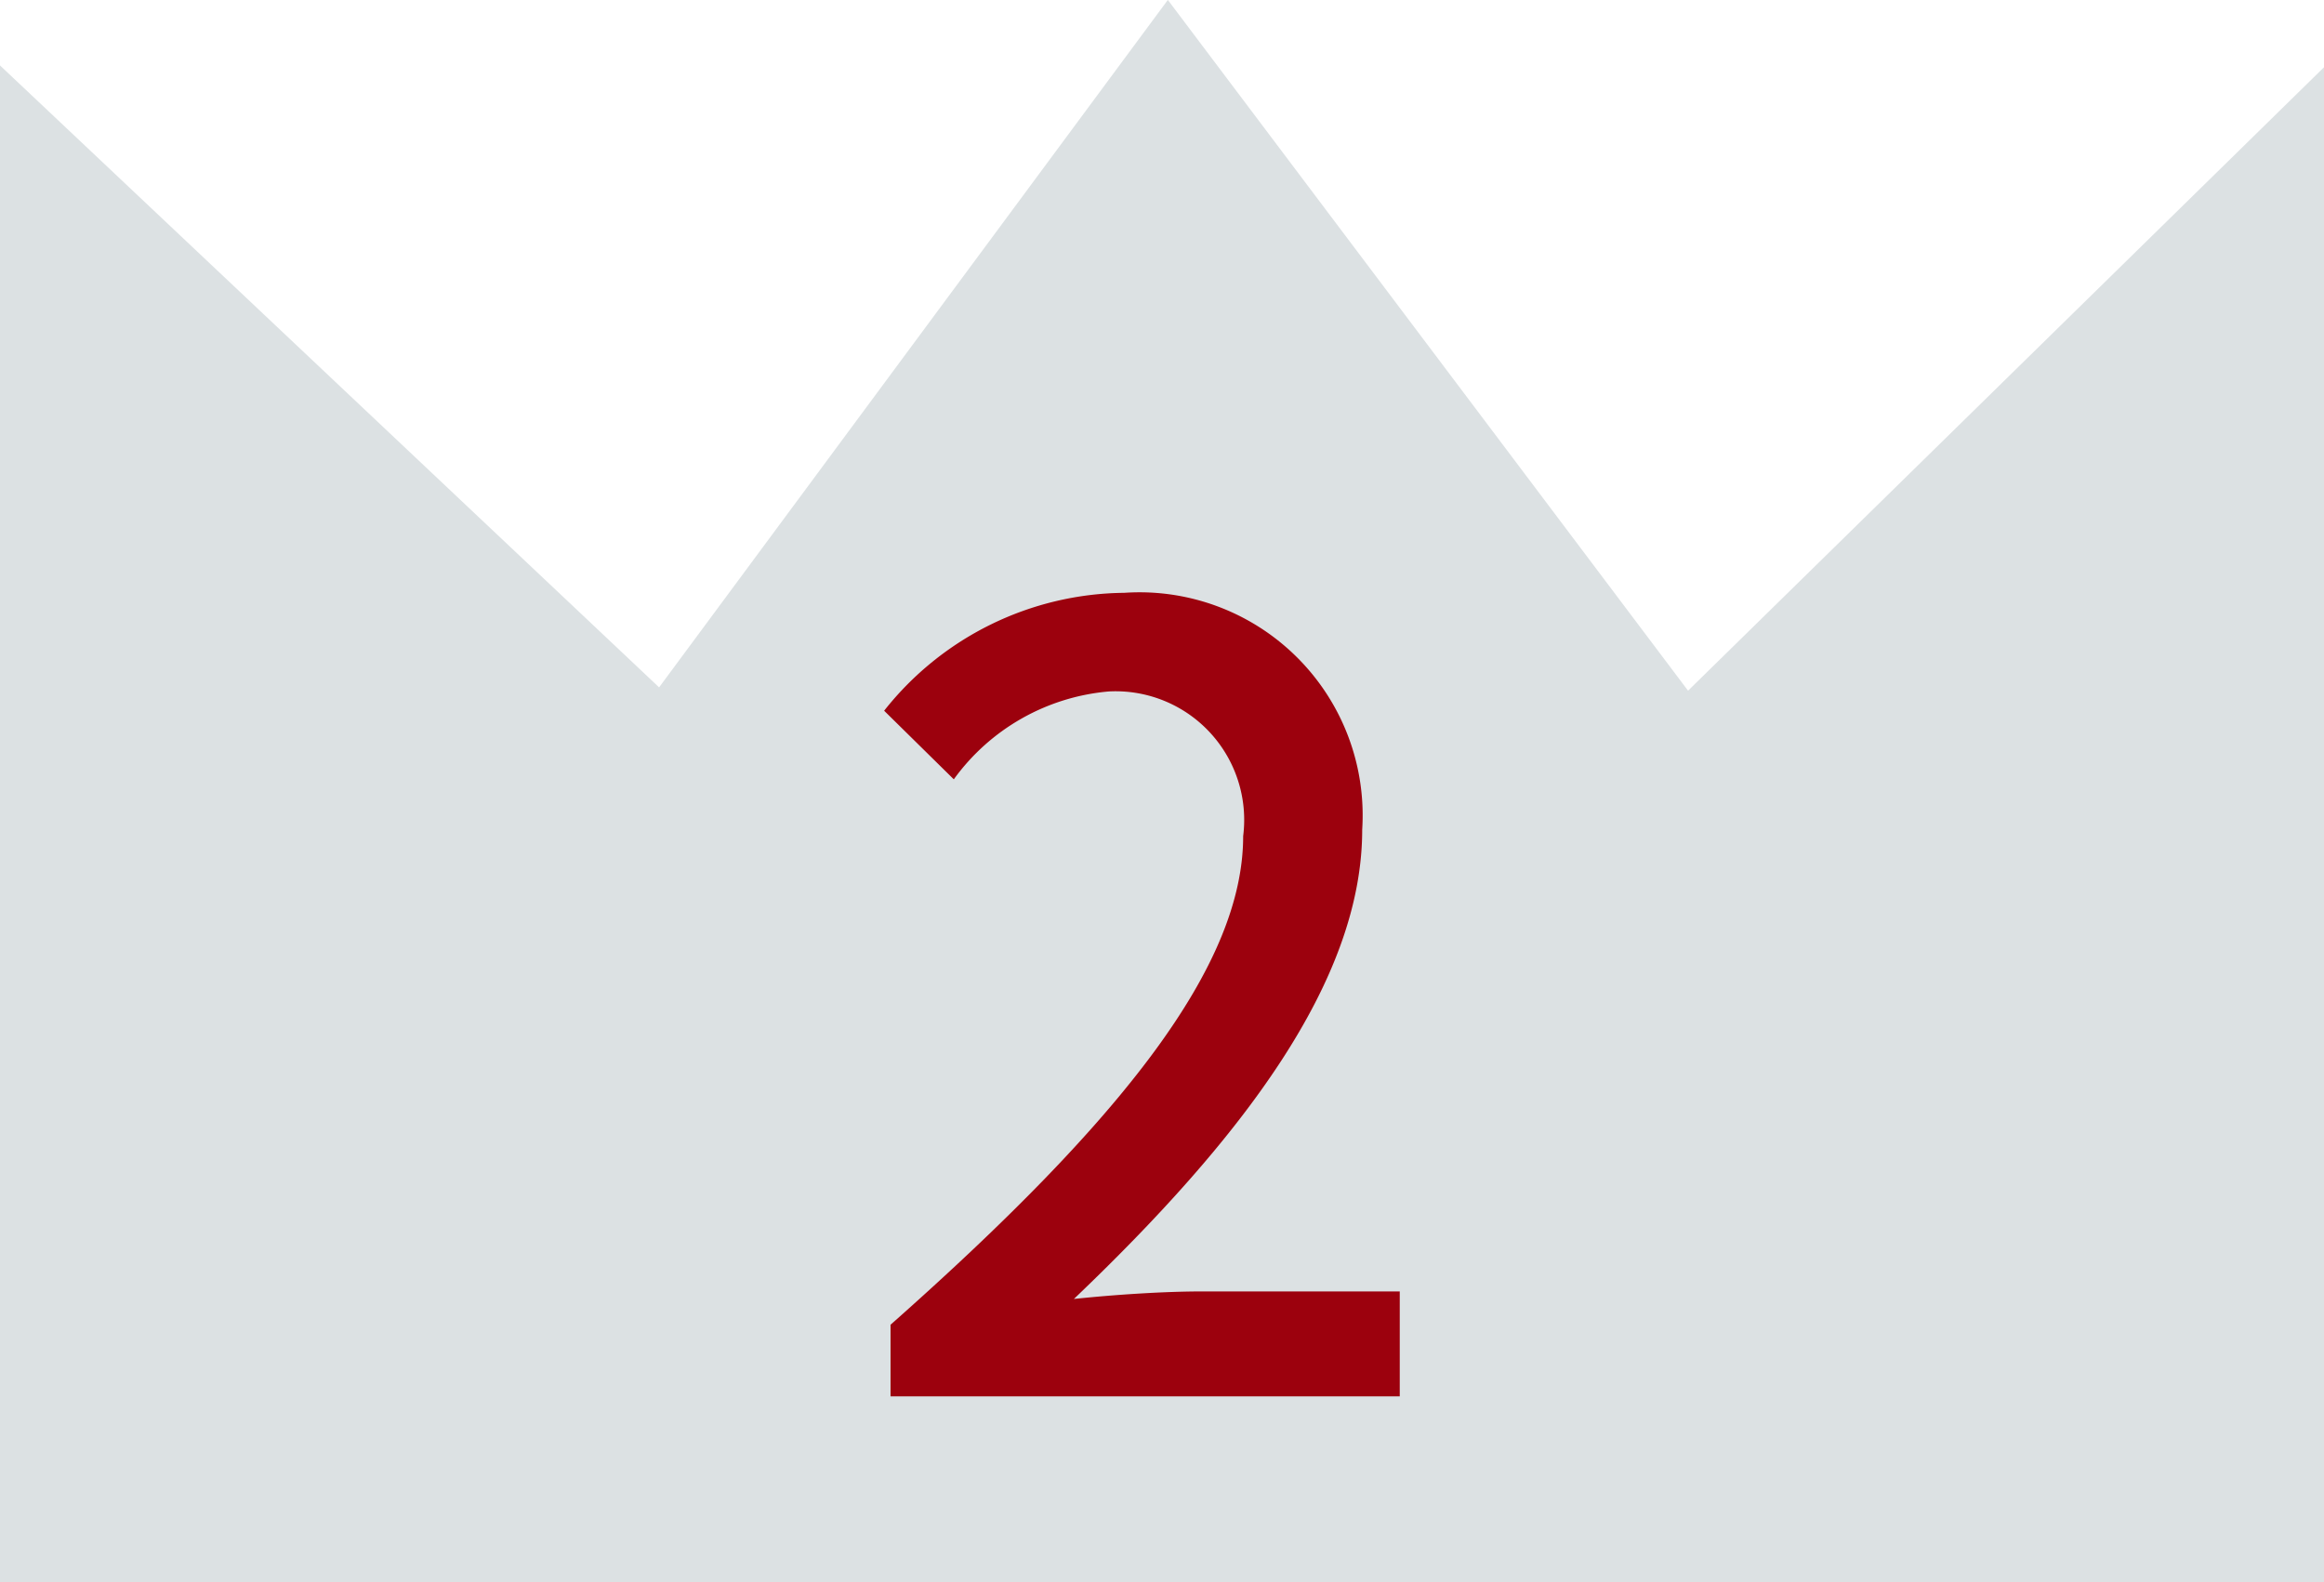
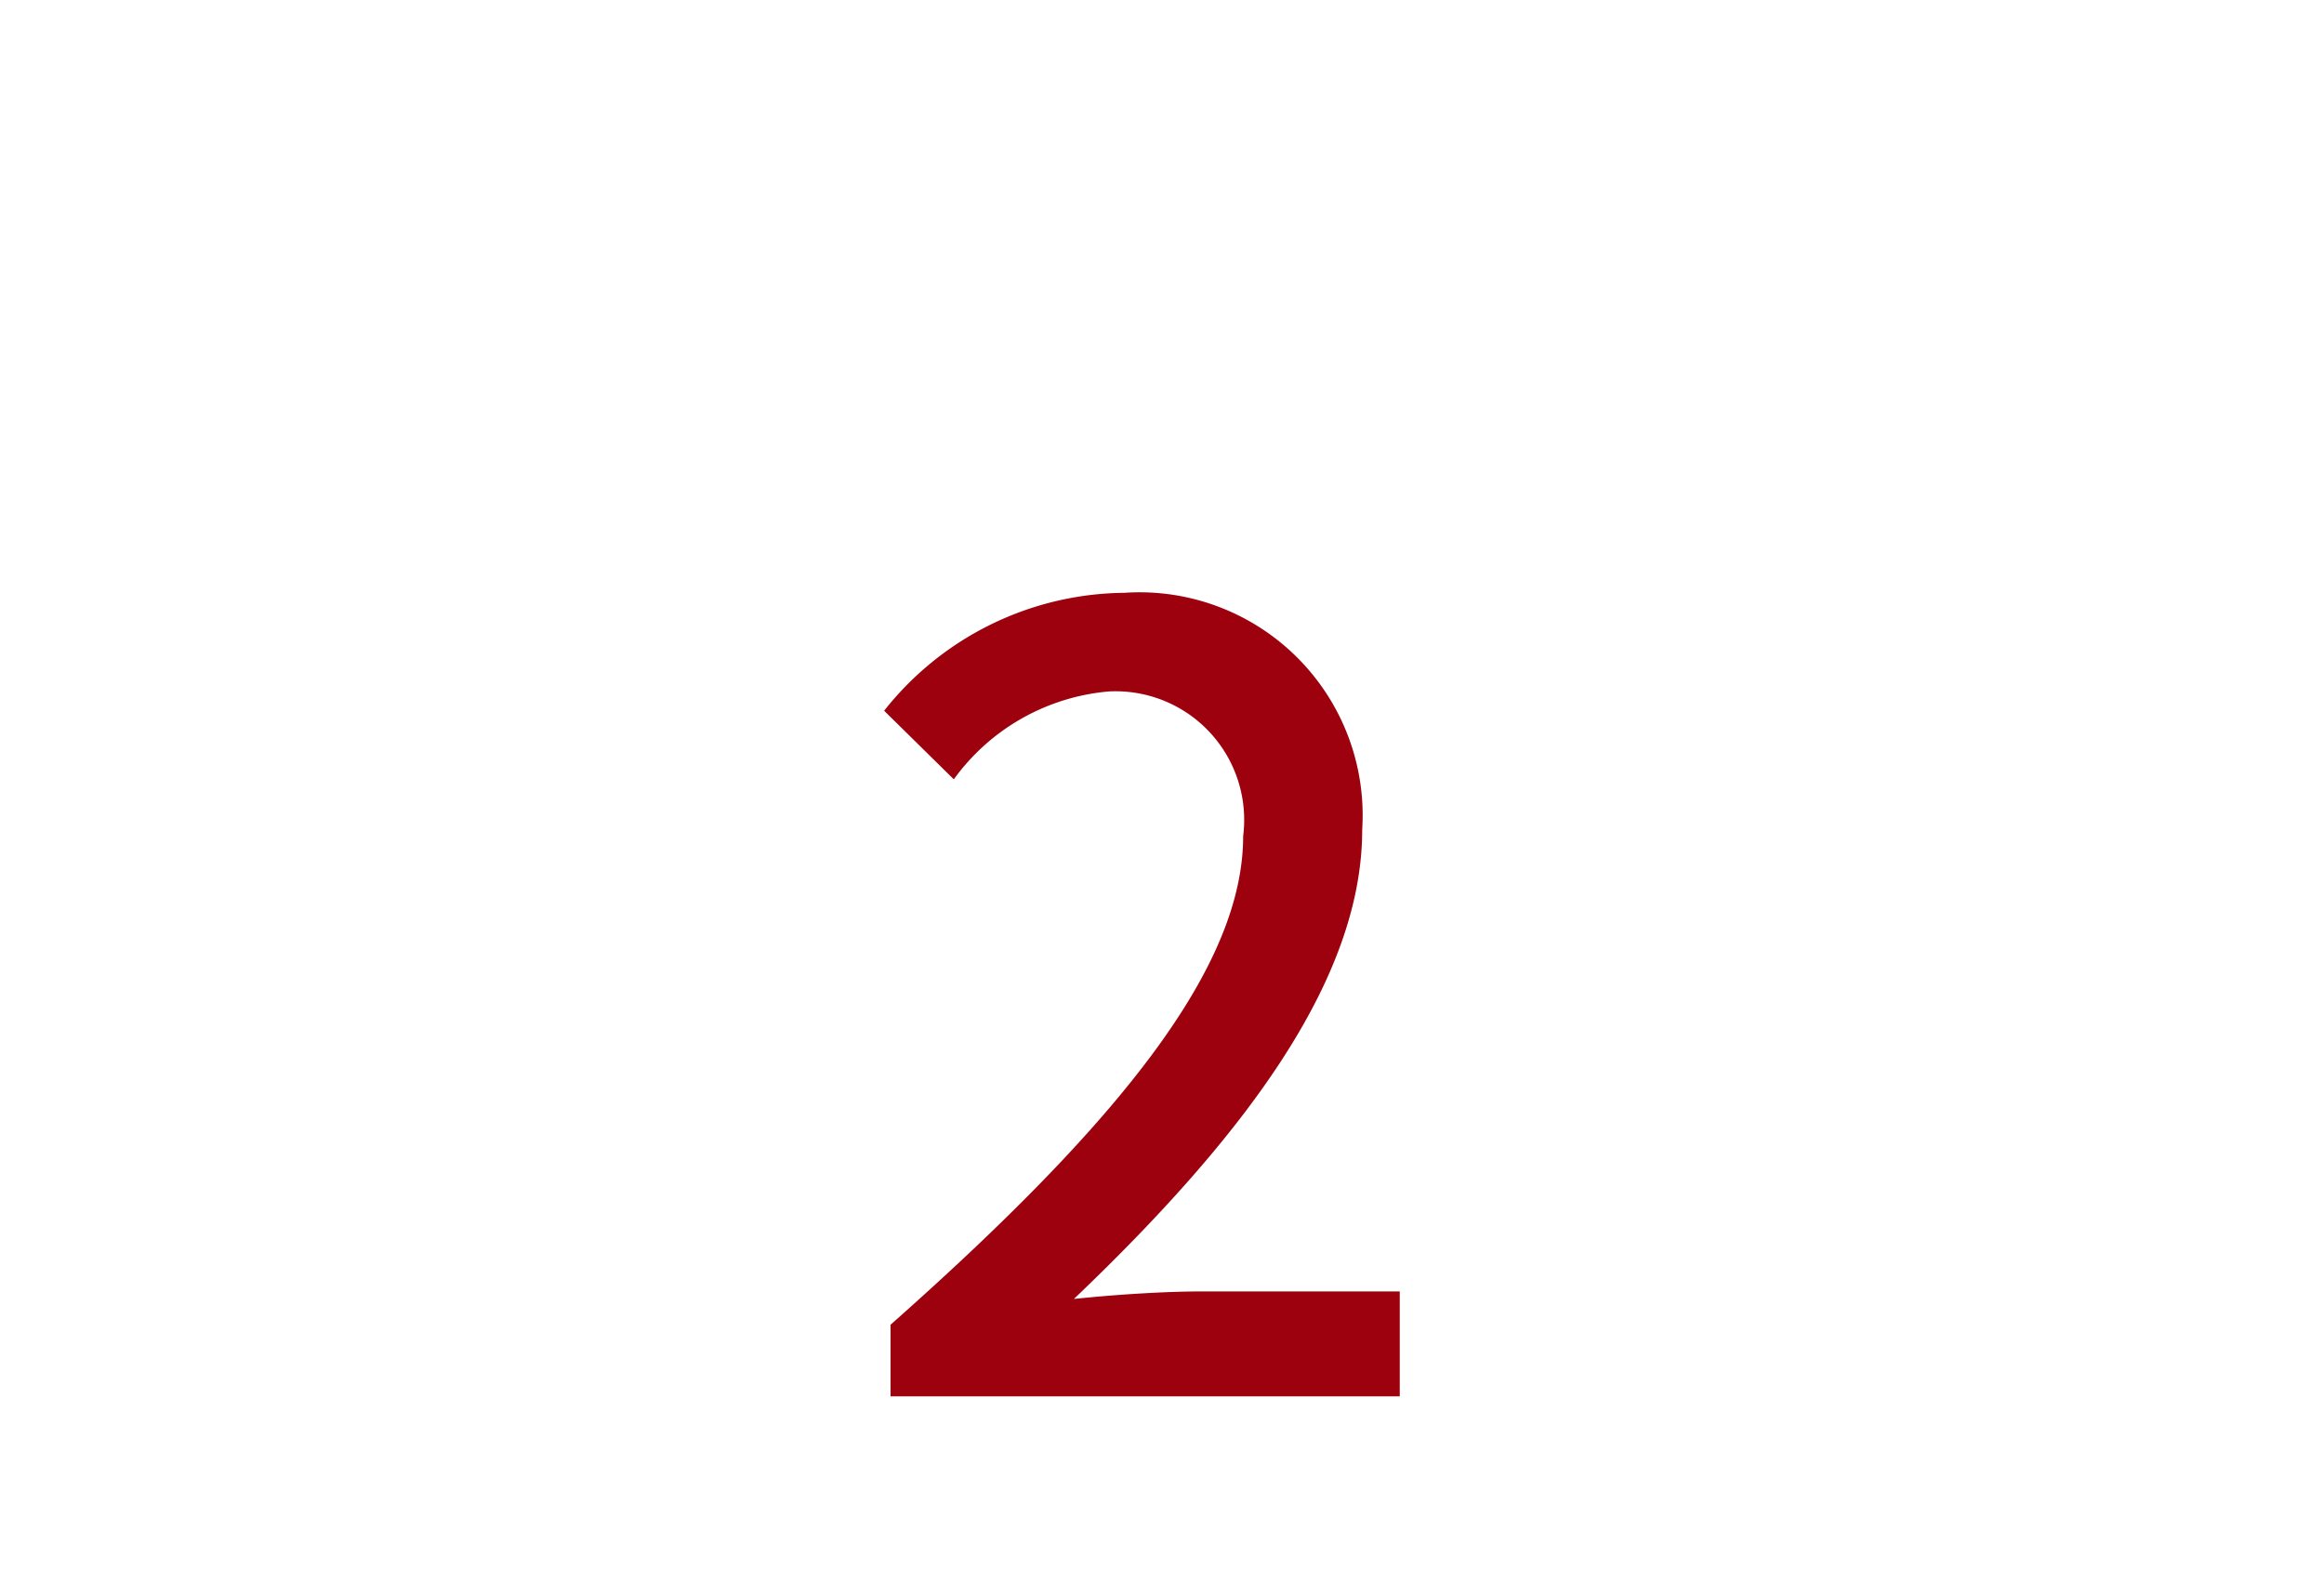
<svg xmlns="http://www.w3.org/2000/svg" id="グループ_16" data-name="グループ 16" width="30.825" height="20.988" viewBox="0 0 30.825 20.988">
-   <path id="パス_7" data-name="パス 7" d="M267.921,121.995V101.875l8.742,8.25,6.748-9.119,6.9,9.163,8.435-8.27v20.1Z" transform="translate(-267.921 -101.007)" fill="#dce1e3" />
  <g id="グループ_17" data-name="グループ 17" transform="translate(11.724 7.864)">
    <path id="パス_8" data-name="パス 8" d="M277.9,117.35c3.084-2.73,4.677-4.762,4.677-6.482a1.706,1.706,0,0,0-1.777-1.919,2.837,2.837,0,0,0-2.061,1.166l-.924-.91A4.106,4.106,0,0,1,281,107.641a2.959,2.959,0,0,1,3.156,3.141c0,2.019-1.606,4.108-3.824,6.226.54-.057,1.194-.1,1.706-.1h2.616V118.3H277.9Z" transform="translate(-277.812 -107.641)" fill="#9c010d" />
  </g>
</svg>